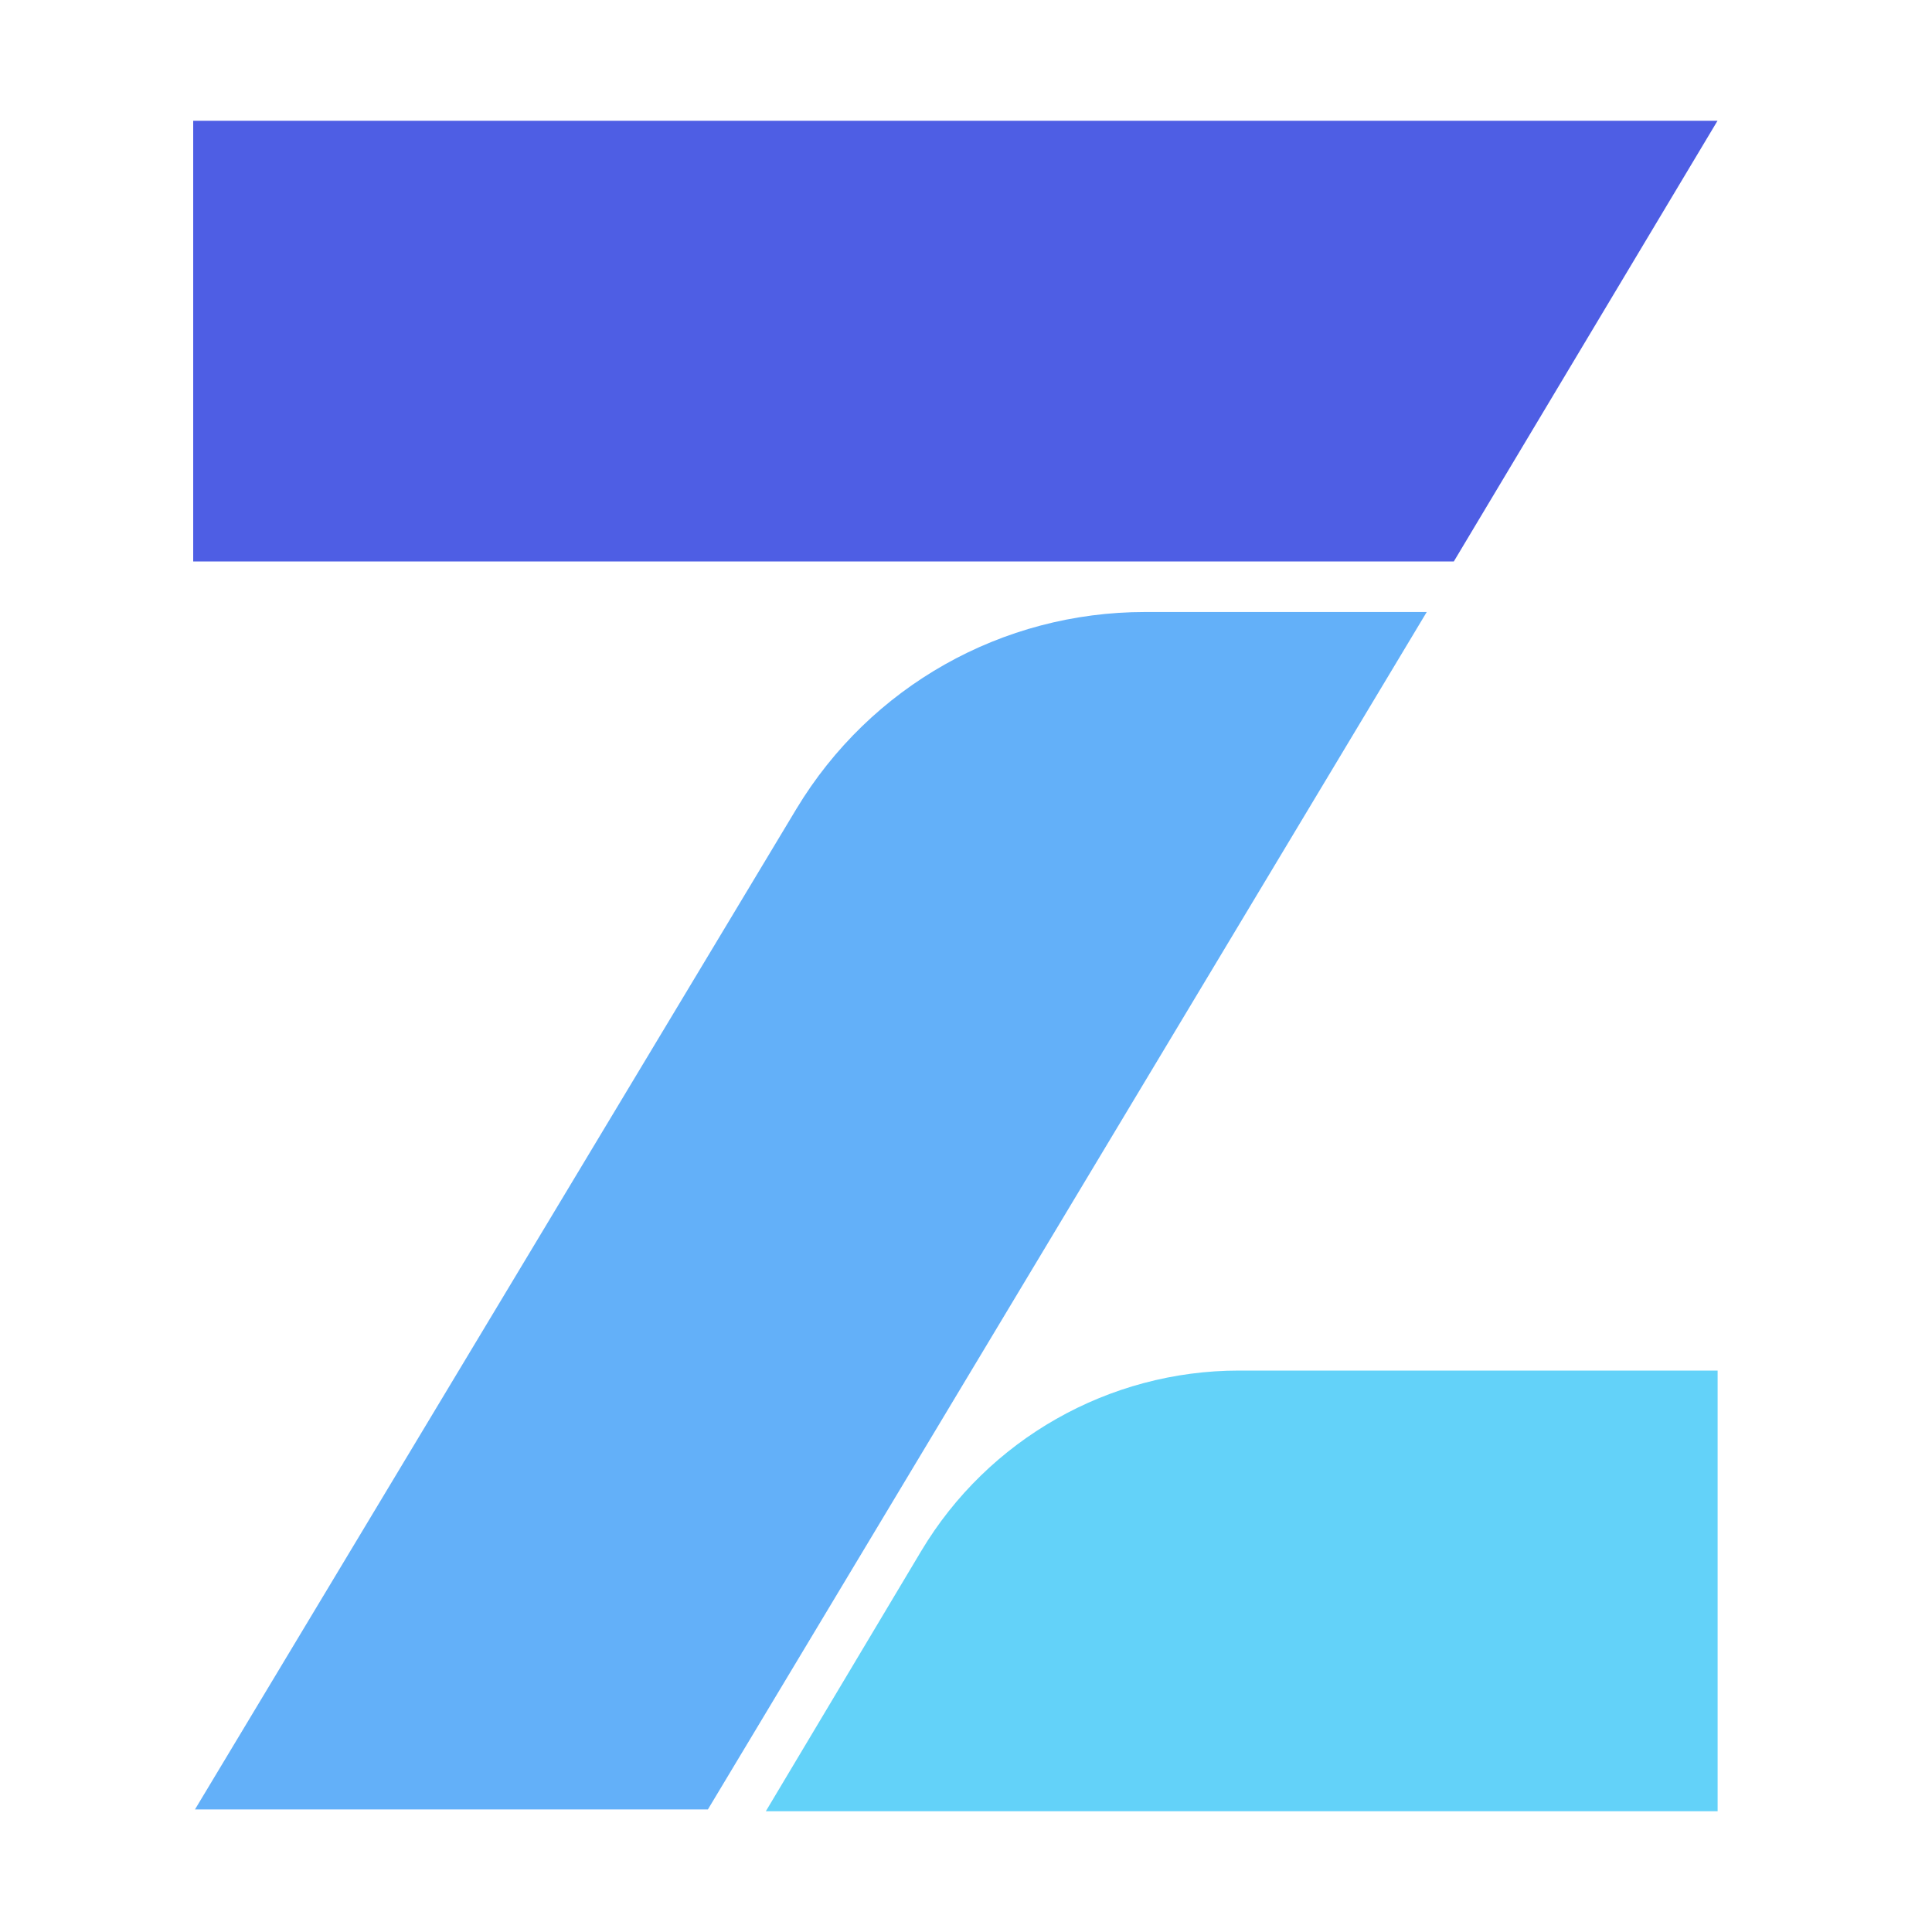
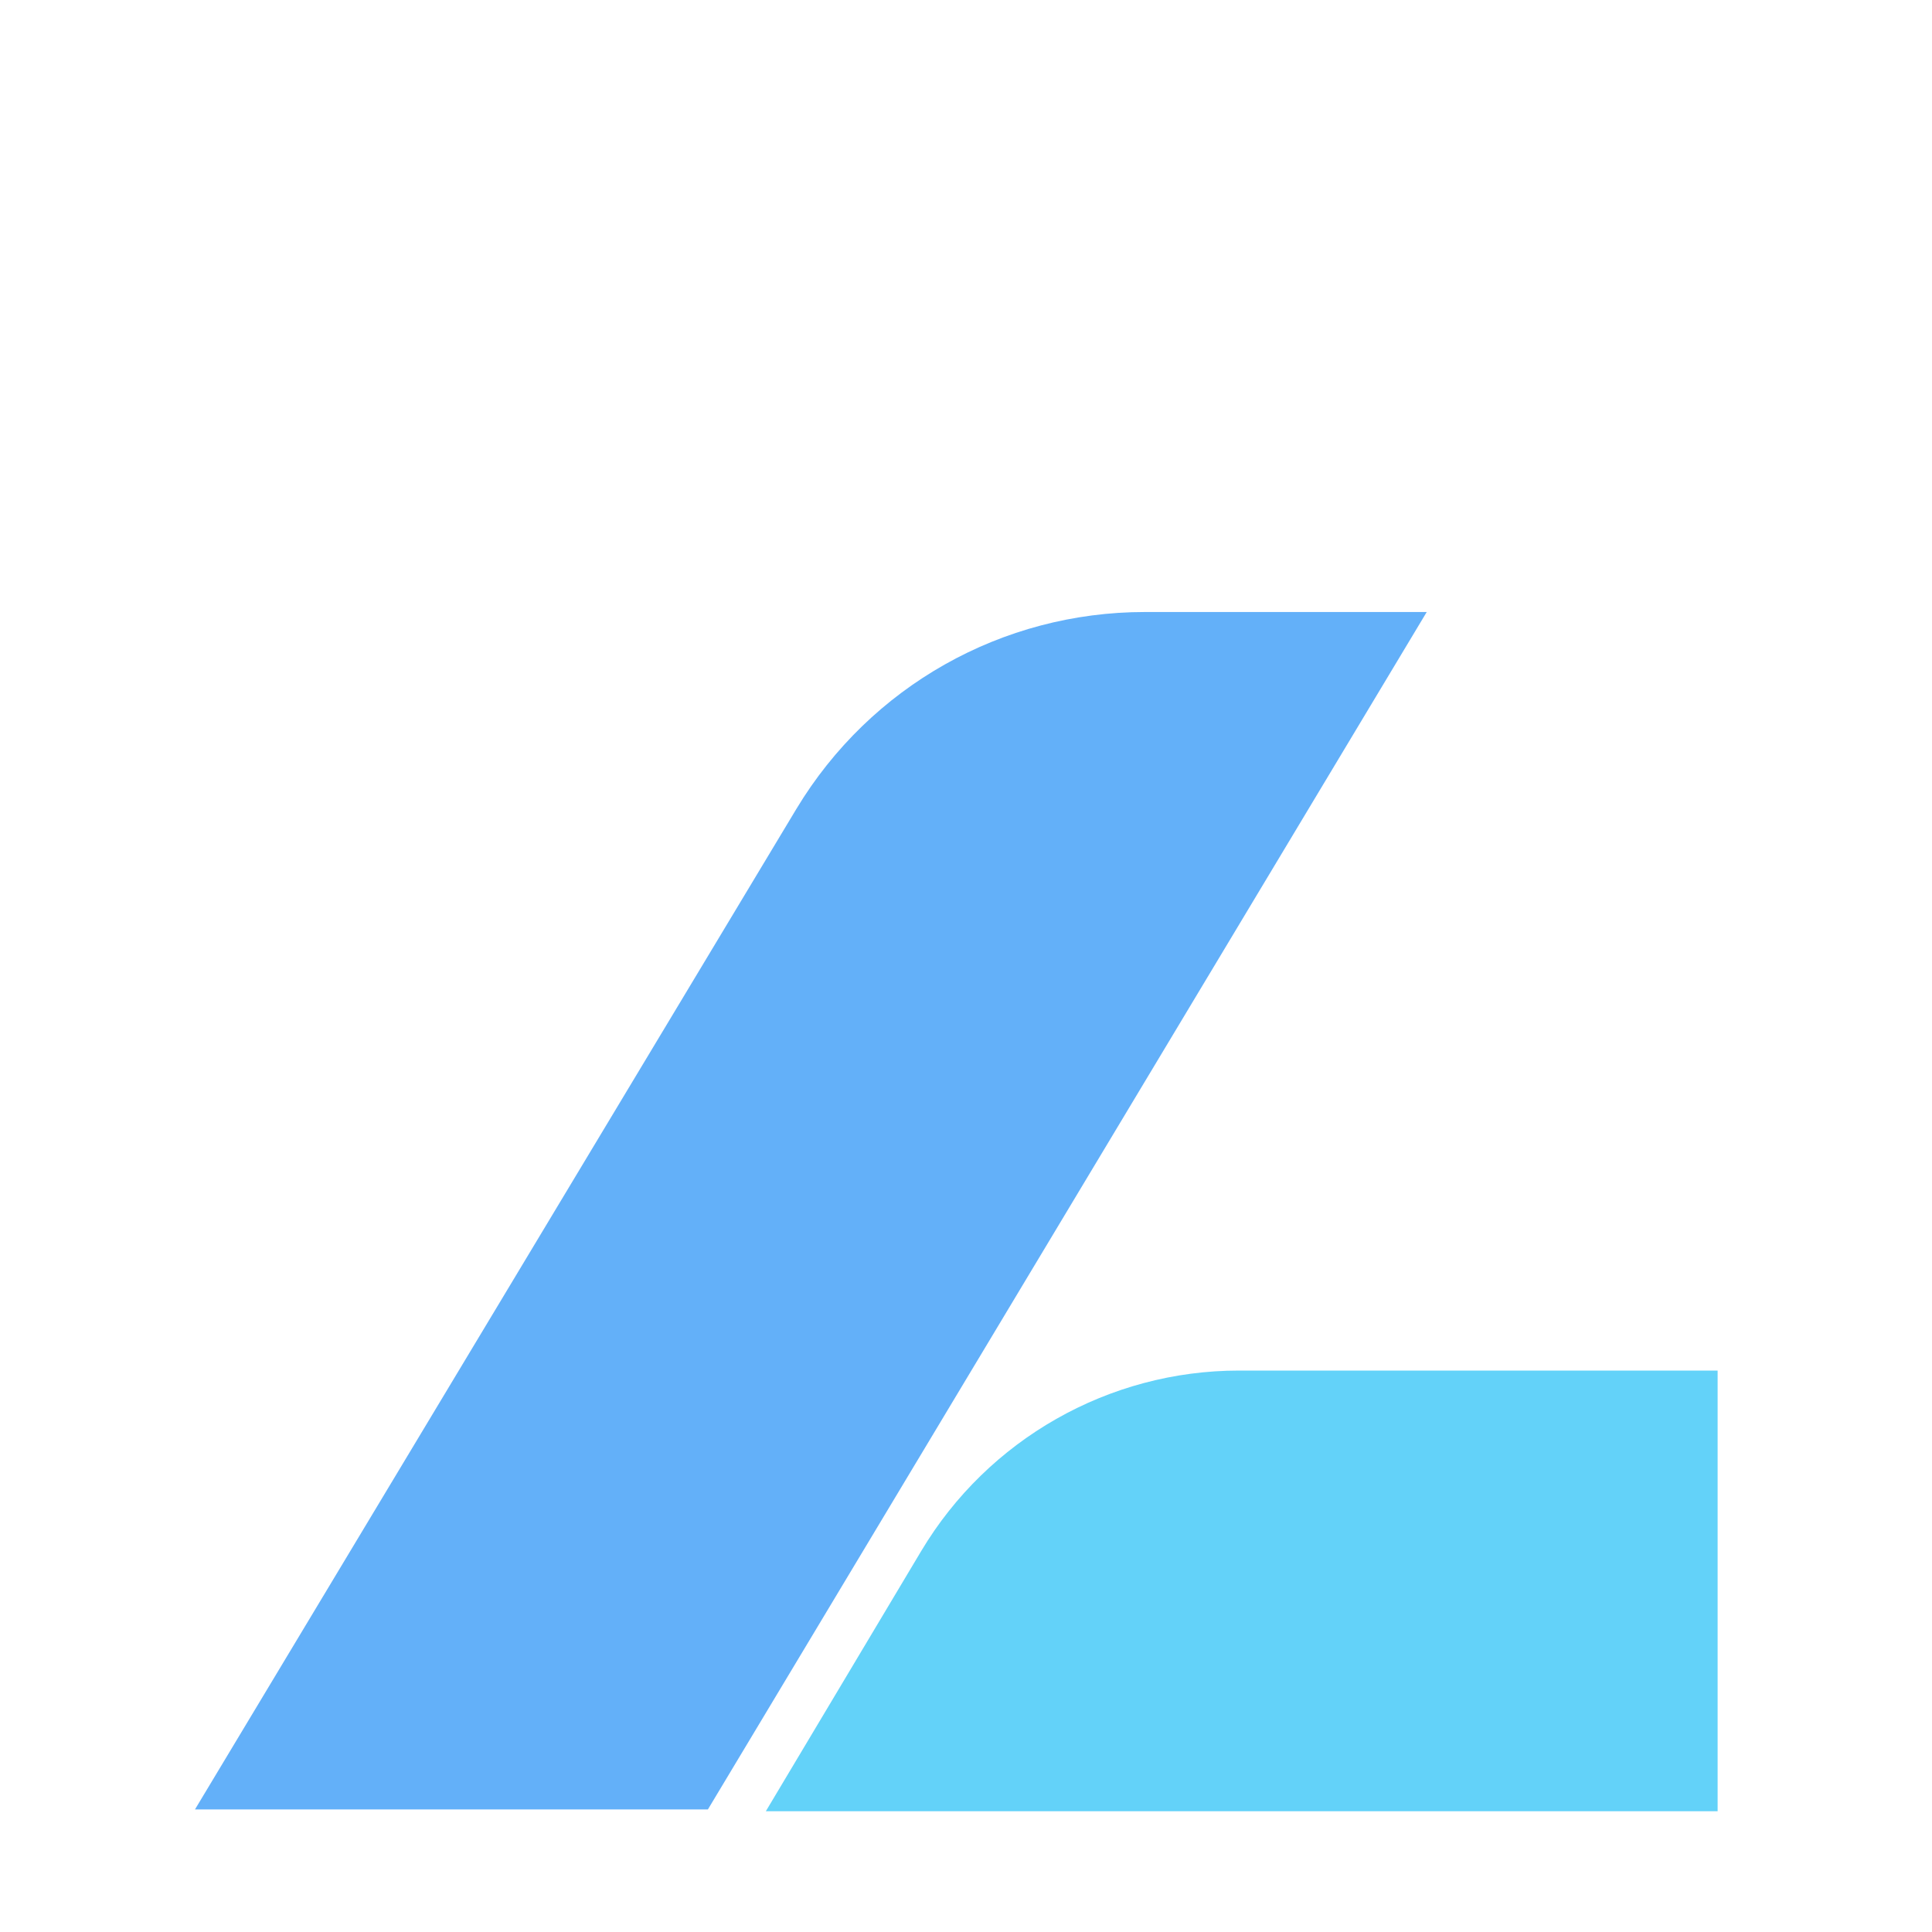
<svg xmlns="http://www.w3.org/2000/svg" width="80" height="80" viewBox="0 0 80 80" fill="none">
  <rect width="80" height="80" fill="white" />
  <path d="M71.123 74.925V56.752H51.305C45.92 56.752 40.91 59.594 38.142 64.231L31.711 75H71.123V74.925Z" fill="#63D2F9" />
-   <path d="M8 5V23.248H60.2L71.119 5H8Z" fill="#4E5EE4" />
  <path d="M32.978 33.493L8.074 74.924H29.313L59.078 25.342H47.411C41.503 25.342 36.044 28.408 32.978 33.493Z" fill="#63B0F9" />
</svg>